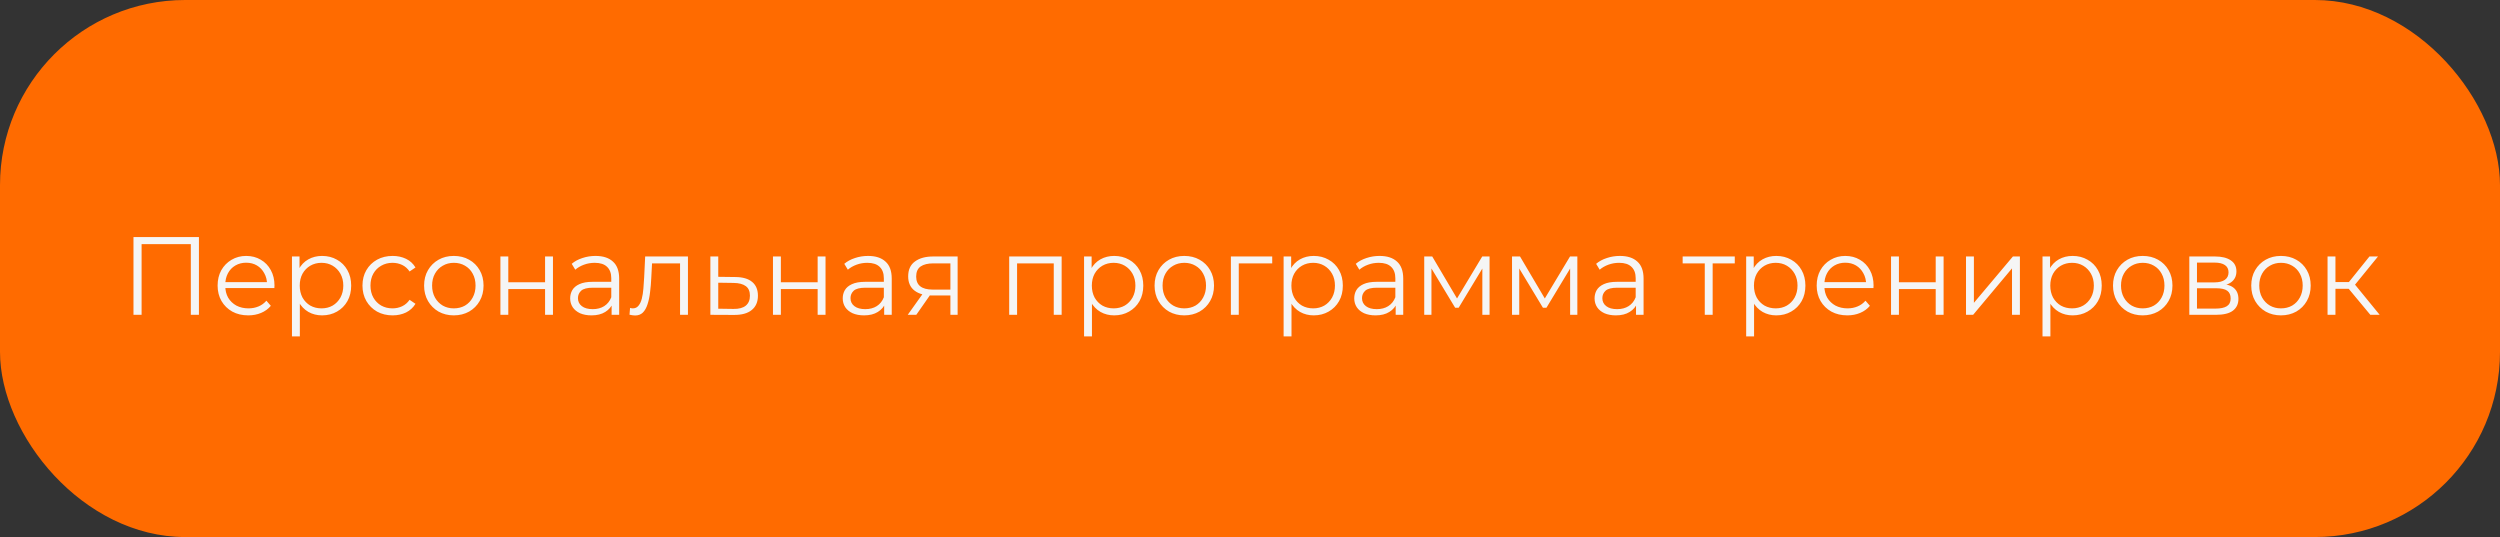
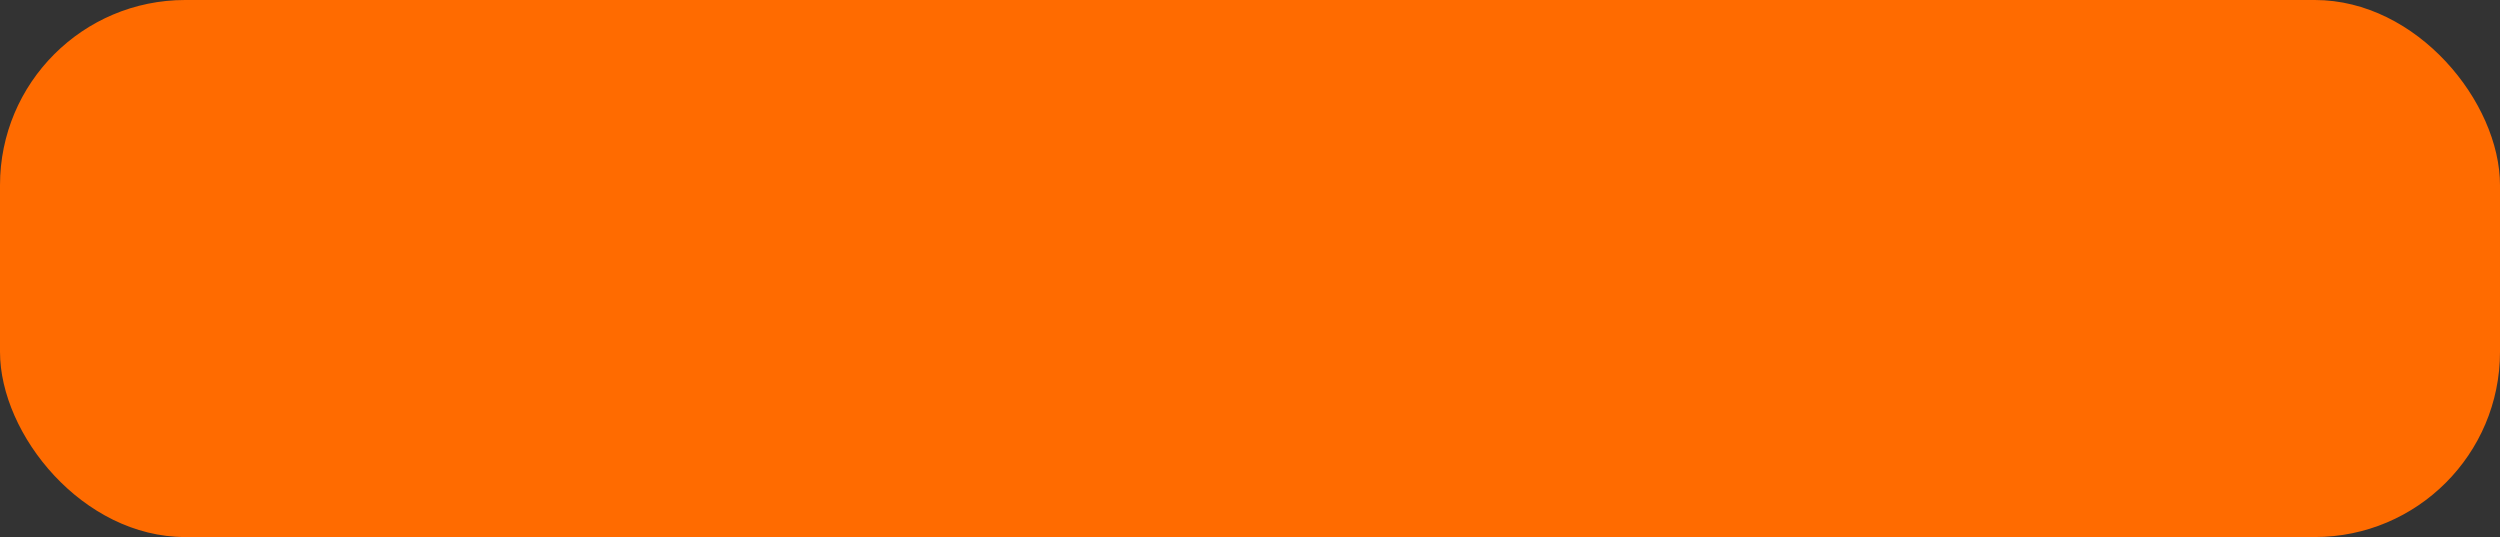
<svg xmlns="http://www.w3.org/2000/svg" width="270" height="58" viewBox="0 0 270 58" fill="none">
  <rect x="0" y="0" width="270" height="58" fill="#333333" stroke="none" />
  <rect width="270" height="58" rx="20" fill="#FF6B00" />
-   <path d="M14.416 34V25.6H21.484V34H20.608V26.128L20.836 26.368H15.064L15.292 26.128V34H14.416ZM26.814 34.06C26.158 34.06 25.582 33.924 25.086 33.652C24.59 33.372 24.202 32.992 23.922 32.512C23.642 32.024 23.502 31.468 23.502 30.844C23.502 30.22 23.634 29.668 23.898 29.188C24.17 28.708 24.538 28.332 25.002 28.06C25.474 27.78 26.002 27.64 26.586 27.64C27.178 27.64 27.702 27.776 28.158 28.048C28.622 28.312 28.986 28.688 29.25 29.176C29.514 29.656 29.646 30.212 29.646 30.844C29.646 30.884 29.642 30.928 29.634 30.976C29.634 31.016 29.634 31.06 29.634 31.108H24.15V30.472H29.178L28.842 30.724C28.842 30.268 28.742 29.864 28.542 29.512C28.35 29.152 28.086 28.872 27.75 28.672C27.414 28.472 27.026 28.372 26.586 28.372C26.154 28.372 25.766 28.472 25.422 28.672C25.078 28.872 24.81 29.152 24.618 29.512C24.426 29.872 24.33 30.284 24.33 30.748V30.88C24.33 31.36 24.434 31.784 24.642 32.152C24.858 32.512 25.154 32.796 25.53 33.004C25.914 33.204 26.35 33.304 26.838 33.304C27.222 33.304 27.578 33.236 27.906 33.1C28.242 32.964 28.53 32.756 28.77 32.476L29.25 33.028C28.97 33.364 28.618 33.62 28.194 33.796C27.778 33.972 27.318 34.06 26.814 34.06ZM34.784 34.06C34.24 34.06 33.748 33.936 33.308 33.688C32.868 33.432 32.516 33.068 32.252 32.596C31.996 32.116 31.868 31.532 31.868 30.844C31.868 30.156 31.996 29.576 32.252 29.104C32.508 28.624 32.856 28.26 33.296 28.012C33.736 27.764 34.232 27.64 34.784 27.64C35.384 27.64 35.92 27.776 36.392 28.048C36.872 28.312 37.248 28.688 37.52 29.176C37.792 29.656 37.928 30.212 37.928 30.844C37.928 31.484 37.792 32.044 37.52 32.524C37.248 33.004 36.872 33.38 36.392 33.652C35.92 33.924 35.384 34.06 34.784 34.06ZM31.532 36.328V27.7H32.348V29.596L32.264 30.856L32.384 32.128V36.328H31.532ZM34.724 33.304C35.172 33.304 35.572 33.204 35.924 33.004C36.276 32.796 36.556 32.508 36.764 32.14C36.972 31.764 37.076 31.332 37.076 30.844C37.076 30.356 36.972 29.928 36.764 29.56C36.556 29.192 36.276 28.904 35.924 28.696C35.572 28.488 35.172 28.384 34.724 28.384C34.276 28.384 33.872 28.488 33.512 28.696C33.16 28.904 32.88 29.192 32.672 29.56C32.472 29.928 32.372 30.356 32.372 30.844C32.372 31.332 32.472 31.764 32.672 32.14C32.88 32.508 33.16 32.796 33.512 33.004C33.872 33.204 34.276 33.304 34.724 33.304ZM42.399 34.06C41.775 34.06 41.215 33.924 40.719 33.652C40.231 33.372 39.847 32.992 39.567 32.512C39.287 32.024 39.147 31.468 39.147 30.844C39.147 30.212 39.287 29.656 39.567 29.176C39.847 28.696 40.231 28.32 40.719 28.048C41.215 27.776 41.775 27.64 42.399 27.64C42.935 27.64 43.419 27.744 43.851 27.952C44.283 28.16 44.623 28.472 44.871 28.888L44.235 29.32C44.019 29 43.751 28.764 43.431 28.612C43.111 28.46 42.763 28.384 42.387 28.384C41.939 28.384 41.535 28.488 41.175 28.696C40.815 28.896 40.531 29.18 40.323 29.548C40.115 29.916 40.011 30.348 40.011 30.844C40.011 31.34 40.115 31.772 40.323 32.14C40.531 32.508 40.815 32.796 41.175 33.004C41.535 33.204 41.939 33.304 42.387 33.304C42.763 33.304 43.111 33.228 43.431 33.076C43.751 32.924 44.019 32.692 44.235 32.38L44.871 32.812C44.623 33.22 44.283 33.532 43.851 33.748C43.419 33.956 42.935 34.06 42.399 34.06ZM49.007 34.06C48.399 34.06 47.851 33.924 47.363 33.652C46.883 33.372 46.503 32.992 46.223 32.512C45.943 32.024 45.803 31.468 45.803 30.844C45.803 30.212 45.943 29.656 46.223 29.176C46.503 28.696 46.883 28.32 47.363 28.048C47.843 27.776 48.391 27.64 49.007 27.64C49.631 27.64 50.183 27.776 50.663 28.048C51.151 28.32 51.531 28.696 51.803 29.176C52.083 29.656 52.223 30.212 52.223 30.844C52.223 31.468 52.083 32.024 51.803 32.512C51.531 32.992 51.151 33.372 50.663 33.652C50.175 33.924 49.623 34.06 49.007 34.06ZM49.007 33.304C49.463 33.304 49.867 33.204 50.219 33.004C50.571 32.796 50.847 32.508 51.047 32.14C51.255 31.764 51.359 31.332 51.359 30.844C51.359 30.348 51.255 29.916 51.047 29.548C50.847 29.18 50.571 28.896 50.219 28.696C49.867 28.488 49.467 28.384 49.019 28.384C48.571 28.384 48.171 28.488 47.819 28.696C47.467 28.896 47.187 29.18 46.979 29.548C46.771 29.916 46.667 30.348 46.667 30.844C46.667 31.332 46.771 31.764 46.979 32.14C47.187 32.508 47.467 32.796 47.819 33.004C48.171 33.204 48.567 33.304 49.007 33.304ZM54.044 34V27.7H54.896V30.484H58.868V27.7H59.72V34H58.868V31.216H54.896V34H54.044ZM66.054 34V32.608L66.018 32.38V30.052C66.018 29.516 65.866 29.104 65.562 28.816C65.266 28.528 64.822 28.384 64.23 28.384C63.822 28.384 63.434 28.452 63.066 28.588C62.698 28.724 62.386 28.904 62.13 29.128L61.746 28.492C62.066 28.22 62.45 28.012 62.898 27.868C63.346 27.716 63.818 27.64 64.314 27.64C65.13 27.64 65.758 27.844 66.198 28.252C66.646 28.652 66.87 29.264 66.87 30.088V34H66.054ZM63.882 34.06C63.41 34.06 62.998 33.984 62.646 33.832C62.302 33.672 62.038 33.456 61.854 33.184C61.67 32.904 61.578 32.584 61.578 32.224C61.578 31.896 61.654 31.6 61.806 31.336C61.966 31.064 62.222 30.848 62.574 30.688C62.934 30.52 63.414 30.436 64.014 30.436H66.186V31.072H64.038C63.43 31.072 63.006 31.18 62.766 31.396C62.534 31.612 62.418 31.88 62.418 32.2C62.418 32.56 62.558 32.848 62.838 33.064C63.118 33.28 63.51 33.388 64.014 33.388C64.494 33.388 64.906 33.28 65.25 33.064C65.602 32.84 65.858 32.52 66.018 32.104L66.21 32.692C66.05 33.108 65.77 33.44 65.37 33.688C64.978 33.936 64.482 34.06 63.882 34.06ZM67.986 33.988L68.046 33.256C68.102 33.264 68.154 33.276 68.202 33.292C68.258 33.3 68.306 33.304 68.346 33.304C68.602 33.304 68.806 33.208 68.958 33.016C69.118 32.824 69.238 32.568 69.318 32.248C69.398 31.928 69.454 31.568 69.486 31.168C69.518 30.76 69.546 30.352 69.57 29.944L69.678 27.7H74.298V34H73.446V28.192L73.662 28.444H70.23L70.434 28.18L70.338 30.004C70.314 30.548 70.27 31.068 70.206 31.564C70.15 32.06 70.058 32.496 69.93 32.872C69.81 33.248 69.642 33.544 69.426 33.76C69.21 33.968 68.934 34.072 68.598 34.072C68.502 34.072 68.402 34.064 68.298 34.048C68.202 34.032 68.098 34.012 67.986 33.988ZM79.432 29.92C80.224 29.928 80.824 30.104 81.232 30.448C81.648 30.792 81.856 31.288 81.856 31.936C81.856 32.608 81.632 33.124 81.184 33.484C80.744 33.844 80.104 34.02 79.264 34.012L76.72 34V27.7H77.572V29.896L79.432 29.92ZM79.216 33.364C79.8 33.372 80.24 33.256 80.536 33.016C80.84 32.768 80.992 32.408 80.992 31.936C80.992 31.464 80.844 31.12 80.548 30.904C80.252 30.68 79.808 30.564 79.216 30.556L77.572 30.532V33.34L79.216 33.364ZM83.481 34V27.7H84.334V30.484H88.305V27.7H89.157V34H88.305V31.216H84.334V34H83.481ZM95.491 34V32.608L95.455 32.38V30.052C95.455 29.516 95.303 29.104 94.999 28.816C94.703 28.528 94.259 28.384 93.667 28.384C93.259 28.384 92.871 28.452 92.503 28.588C92.135 28.724 91.823 28.904 91.567 29.128L91.183 28.492C91.503 28.22 91.887 28.012 92.335 27.868C92.783 27.716 93.255 27.64 93.751 27.64C94.567 27.64 95.195 27.844 95.635 28.252C96.083 28.652 96.307 29.264 96.307 30.088V34H95.491ZM93.319 34.06C92.847 34.06 92.435 33.984 92.083 33.832C91.739 33.672 91.475 33.456 91.291 33.184C91.107 32.904 91.015 32.584 91.015 32.224C91.015 31.896 91.091 31.6 91.243 31.336C91.403 31.064 91.659 30.848 92.011 30.688C92.371 30.52 92.851 30.436 93.451 30.436H95.623V31.072H93.475C92.867 31.072 92.443 31.18 92.203 31.396C91.971 31.612 91.855 31.88 91.855 32.2C91.855 32.56 91.995 32.848 92.275 33.064C92.555 33.28 92.947 33.388 93.451 33.388C93.931 33.388 94.343 33.28 94.687 33.064C95.039 32.84 95.295 32.52 95.455 32.104L95.647 32.692C95.487 33.108 95.207 33.44 94.807 33.688C94.415 33.936 93.919 34.06 93.319 34.06ZM102.643 34V31.732L102.799 31.912H100.663C99.855 31.912 99.223 31.736 98.767 31.384C98.311 31.032 98.083 30.52 98.083 29.848C98.083 29.128 98.327 28.592 98.815 28.24C99.303 27.88 99.955 27.7 100.771 27.7H103.423V34H102.643ZM98.035 34L99.763 31.576H100.651L98.959 34H98.035ZM102.643 31.48V28.192L102.799 28.444H100.795C100.211 28.444 99.755 28.556 99.427 28.78C99.107 29.004 98.947 29.368 98.947 29.872C98.947 30.808 99.543 31.276 100.735 31.276H102.799L102.643 31.48ZM108.993 34V27.7H114.657V34H113.805V28.216L114.021 28.444H109.629L109.845 28.216V34H108.993ZM120.331 34.06C119.787 34.06 119.295 33.936 118.855 33.688C118.415 33.432 118.063 33.068 117.799 32.596C117.543 32.116 117.415 31.532 117.415 30.844C117.415 30.156 117.543 29.576 117.799 29.104C118.055 28.624 118.403 28.26 118.843 28.012C119.283 27.764 119.779 27.64 120.331 27.64C120.931 27.64 121.467 27.776 121.939 28.048C122.419 28.312 122.795 28.688 123.067 29.176C123.339 29.656 123.475 30.212 123.475 30.844C123.475 31.484 123.339 32.044 123.067 32.524C122.795 33.004 122.419 33.38 121.939 33.652C121.467 33.924 120.931 34.06 120.331 34.06ZM117.079 36.328V27.7H117.895V29.596L117.811 30.856L117.931 32.128V36.328H117.079ZM120.271 33.304C120.719 33.304 121.119 33.204 121.471 33.004C121.823 32.796 122.103 32.508 122.311 32.14C122.519 31.764 122.623 31.332 122.623 30.844C122.623 30.356 122.519 29.928 122.311 29.56C122.103 29.192 121.823 28.904 121.471 28.696C121.119 28.488 120.719 28.384 120.271 28.384C119.823 28.384 119.419 28.488 119.059 28.696C118.707 28.904 118.427 29.192 118.219 29.56C118.019 29.928 117.919 30.356 117.919 30.844C117.919 31.332 118.019 31.764 118.219 32.14C118.427 32.508 118.707 32.796 119.059 33.004C119.419 33.204 119.823 33.304 120.271 33.304ZM127.898 34.06C127.29 34.06 126.742 33.924 126.254 33.652C125.774 33.372 125.394 32.992 125.114 32.512C124.834 32.024 124.694 31.468 124.694 30.844C124.694 30.212 124.834 29.656 125.114 29.176C125.394 28.696 125.774 28.32 126.254 28.048C126.734 27.776 127.282 27.64 127.898 27.64C128.522 27.64 129.074 27.776 129.554 28.048C130.042 28.32 130.422 28.696 130.694 29.176C130.974 29.656 131.114 30.212 131.114 30.844C131.114 31.468 130.974 32.024 130.694 32.512C130.422 32.992 130.042 33.372 129.554 33.652C129.066 33.924 128.514 34.06 127.898 34.06ZM127.898 33.304C128.354 33.304 128.758 33.204 129.11 33.004C129.462 32.796 129.738 32.508 129.938 32.14C130.146 31.764 130.25 31.332 130.25 30.844C130.25 30.348 130.146 29.916 129.938 29.548C129.738 29.18 129.462 28.896 129.11 28.696C128.758 28.488 128.358 28.384 127.91 28.384C127.462 28.384 127.062 28.488 126.71 28.696C126.358 28.896 126.078 29.18 125.87 29.548C125.662 29.916 125.558 30.348 125.558 30.844C125.558 31.332 125.662 31.764 125.87 32.14C126.078 32.508 126.358 32.796 126.71 33.004C127.062 33.204 127.458 33.304 127.898 33.304ZM132.935 34V27.7H137.399V28.444H133.571L133.787 28.228V34H132.935ZM141.882 34.06C141.338 34.06 140.846 33.936 140.406 33.688C139.966 33.432 139.614 33.068 139.35 32.596C139.094 32.116 138.966 31.532 138.966 30.844C138.966 30.156 139.094 29.576 139.35 29.104C139.606 28.624 139.954 28.26 140.394 28.012C140.834 27.764 141.33 27.64 141.882 27.64C142.482 27.64 143.018 27.776 143.49 28.048C143.97 28.312 144.346 28.688 144.618 29.176C144.89 29.656 145.026 30.212 145.026 30.844C145.026 31.484 144.89 32.044 144.618 32.524C144.346 33.004 143.97 33.38 143.49 33.652C143.018 33.924 142.482 34.06 141.882 34.06ZM138.63 36.328V27.7H139.446V29.596L139.362 30.856L139.482 32.128V36.328H138.63ZM141.822 33.304C142.27 33.304 142.67 33.204 143.022 33.004C143.374 32.796 143.654 32.508 143.862 32.14C144.07 31.764 144.174 31.332 144.174 30.844C144.174 30.356 144.07 29.928 143.862 29.56C143.654 29.192 143.374 28.904 143.022 28.696C142.67 28.488 142.27 28.384 141.822 28.384C141.374 28.384 140.97 28.488 140.61 28.696C140.258 28.904 139.978 29.192 139.77 29.56C139.57 29.928 139.47 30.356 139.47 30.844C139.47 31.332 139.57 31.764 139.77 32.14C139.978 32.508 140.258 32.796 140.61 33.004C140.97 33.204 141.374 33.304 141.822 33.304ZM150.733 34V32.608L150.697 32.38V30.052C150.697 29.516 150.545 29.104 150.241 28.816C149.945 28.528 149.501 28.384 148.909 28.384C148.501 28.384 148.113 28.452 147.745 28.588C147.377 28.724 147.065 28.904 146.809 29.128L146.425 28.492C146.745 28.22 147.129 28.012 147.577 27.868C148.025 27.716 148.497 27.64 148.993 27.64C149.809 27.64 150.437 27.844 150.877 28.252C151.325 28.652 151.549 29.264 151.549 30.088V34H150.733ZM148.561 34.06C148.089 34.06 147.677 33.984 147.325 33.832C146.981 33.672 146.717 33.456 146.533 33.184C146.349 32.904 146.257 32.584 146.257 32.224C146.257 31.896 146.333 31.6 146.485 31.336C146.645 31.064 146.901 30.848 147.253 30.688C147.613 30.52 148.093 30.436 148.693 30.436H150.865V31.072H148.717C148.109 31.072 147.685 31.18 147.445 31.396C147.213 31.612 147.097 31.88 147.097 32.2C147.097 32.56 147.237 32.848 147.517 33.064C147.797 33.28 148.189 33.388 148.693 33.388C149.173 33.388 149.585 33.28 149.929 33.064C150.281 32.84 150.537 32.52 150.697 32.104L150.889 32.692C150.729 33.108 150.449 33.44 150.049 33.688C149.657 33.936 149.161 34.06 148.561 34.06ZM153.817 34V27.7H154.681L157.537 32.536H157.177L160.081 27.7H160.873V34H160.093V28.672L160.249 28.744L157.537 33.232H157.153L154.417 28.696L154.597 28.66V34H153.817ZM163.298 34V27.7H164.162L167.018 32.536H166.658L169.562 27.7H170.354V34H169.574V28.672L169.73 28.744L167.018 33.232H166.634L163.898 28.696L164.078 28.66V34H163.298ZM176.69 34V32.608L176.654 32.38V30.052C176.654 29.516 176.502 29.104 176.198 28.816C175.902 28.528 175.458 28.384 174.866 28.384C174.458 28.384 174.07 28.452 173.702 28.588C173.334 28.724 173.022 28.904 172.766 29.128L172.382 28.492C172.702 28.22 173.086 28.012 173.534 27.868C173.982 27.716 174.454 27.64 174.95 27.64C175.766 27.64 176.394 27.844 176.834 28.252C177.282 28.652 177.506 29.264 177.506 30.088V34H176.69ZM174.518 34.06C174.046 34.06 173.634 33.984 173.282 33.832C172.938 33.672 172.674 33.456 172.49 33.184C172.306 32.904 172.214 32.584 172.214 32.224C172.214 31.896 172.29 31.6 172.442 31.336C172.602 31.064 172.858 30.848 173.21 30.688C173.57 30.52 174.05 30.436 174.65 30.436H176.822V31.072H174.674C174.066 31.072 173.642 31.18 173.402 31.396C173.17 31.612 173.054 31.88 173.054 32.2C173.054 32.56 173.194 32.848 173.474 33.064C173.754 33.28 174.146 33.388 174.65 33.388C175.13 33.388 175.542 33.28 175.886 33.064C176.238 32.84 176.494 32.52 176.654 32.104L176.846 32.692C176.686 33.108 176.406 33.44 176.006 33.688C175.614 33.936 175.118 34.06 174.518 34.06ZM184.115 34V28.216L184.331 28.444H181.727V27.7H187.355V28.444H184.751L184.967 28.216V34H184.115ZM191.839 34.06C191.295 34.06 190.803 33.936 190.363 33.688C189.923 33.432 189.571 33.068 189.307 32.596C189.051 32.116 188.923 31.532 188.923 30.844C188.923 30.156 189.051 29.576 189.307 29.104C189.563 28.624 189.911 28.26 190.351 28.012C190.791 27.764 191.287 27.64 191.839 27.64C192.439 27.64 192.975 27.776 193.447 28.048C193.927 28.312 194.303 28.688 194.575 29.176C194.847 29.656 194.983 30.212 194.983 30.844C194.983 31.484 194.847 32.044 194.575 32.524C194.303 33.004 193.927 33.38 193.447 33.652C192.975 33.924 192.439 34.06 191.839 34.06ZM188.587 36.328V27.7H189.403V29.596L189.319 30.856L189.439 32.128V36.328H188.587ZM191.779 33.304C192.227 33.304 192.627 33.204 192.979 33.004C193.331 32.796 193.611 32.508 193.819 32.14C194.027 31.764 194.131 31.332 194.131 30.844C194.131 30.356 194.027 29.928 193.819 29.56C193.611 29.192 193.331 28.904 192.979 28.696C192.627 28.488 192.227 28.384 191.779 28.384C191.331 28.384 190.927 28.488 190.567 28.696C190.215 28.904 189.935 29.192 189.727 29.56C189.527 29.928 189.427 30.356 189.427 30.844C189.427 31.332 189.527 31.764 189.727 32.14C189.935 32.508 190.215 32.796 190.567 33.004C190.927 33.204 191.331 33.304 191.779 33.304ZM199.514 34.06C198.858 34.06 198.282 33.924 197.786 33.652C197.29 33.372 196.902 32.992 196.622 32.512C196.342 32.024 196.202 31.468 196.202 30.844C196.202 30.22 196.334 29.668 196.598 29.188C196.87 28.708 197.238 28.332 197.702 28.06C198.174 27.78 198.702 27.64 199.286 27.64C199.878 27.64 200.402 27.776 200.858 28.048C201.322 28.312 201.686 28.688 201.95 29.176C202.214 29.656 202.346 30.212 202.346 30.844C202.346 30.884 202.342 30.928 202.334 30.976C202.334 31.016 202.334 31.06 202.334 31.108H196.85V30.472H201.878L201.542 30.724C201.542 30.268 201.442 29.864 201.242 29.512C201.05 29.152 200.786 28.872 200.45 28.672C200.114 28.472 199.726 28.372 199.286 28.372C198.854 28.372 198.466 28.472 198.122 28.672C197.778 28.872 197.51 29.152 197.318 29.512C197.126 29.872 197.03 30.284 197.03 30.748V30.88C197.03 31.36 197.134 31.784 197.342 32.152C197.558 32.512 197.854 32.796 198.23 33.004C198.614 33.204 199.05 33.304 199.538 33.304C199.922 33.304 200.278 33.236 200.606 33.1C200.942 32.964 201.23 32.756 201.47 32.476L201.95 33.028C201.67 33.364 201.318 33.62 200.894 33.796C200.478 33.972 200.018 34.06 199.514 34.06ZM204.232 34V27.7H205.084V30.484H209.056V27.7H209.908V34H209.056V31.216H205.084V34H204.232ZM212.329 34V27.7H213.181V32.704L217.393 27.7H218.149V34H217.297V28.984L213.097 34H212.329ZM223.843 34.06C223.299 34.06 222.807 33.936 222.367 33.688C221.927 33.432 221.575 33.068 221.311 32.596C221.055 32.116 220.927 31.532 220.927 30.844C220.927 30.156 221.055 29.576 221.311 29.104C221.567 28.624 221.915 28.26 222.355 28.012C222.795 27.764 223.291 27.64 223.843 27.64C224.443 27.64 224.979 27.776 225.451 28.048C225.931 28.312 226.307 28.688 226.579 29.176C226.851 29.656 226.987 30.212 226.987 30.844C226.987 31.484 226.851 32.044 226.579 32.524C226.307 33.004 225.931 33.38 225.451 33.652C224.979 33.924 224.443 34.06 223.843 34.06ZM220.591 36.328V27.7H221.407V29.596L221.323 30.856L221.443 32.128V36.328H220.591ZM223.783 33.304C224.231 33.304 224.631 33.204 224.983 33.004C225.335 32.796 225.615 32.508 225.823 32.14C226.031 31.764 226.135 31.332 226.135 30.844C226.135 30.356 226.031 29.928 225.823 29.56C225.615 29.192 225.335 28.904 224.983 28.696C224.631 28.488 224.231 28.384 223.783 28.384C223.335 28.384 222.931 28.488 222.571 28.696C222.219 28.904 221.939 29.192 221.731 29.56C221.531 29.928 221.431 30.356 221.431 30.844C221.431 31.332 221.531 31.764 221.731 32.14C221.939 32.508 222.219 32.796 222.571 33.004C222.931 33.204 223.335 33.304 223.783 33.304ZM231.409 34.06C230.801 34.06 230.253 33.924 229.765 33.652C229.285 33.372 228.905 32.992 228.625 32.512C228.345 32.024 228.205 31.468 228.205 30.844C228.205 30.212 228.345 29.656 228.625 29.176C228.905 28.696 229.285 28.32 229.765 28.048C230.245 27.776 230.793 27.64 231.409 27.64C232.033 27.64 232.585 27.776 233.065 28.048C233.553 28.32 233.933 28.696 234.205 29.176C234.485 29.656 234.625 30.212 234.625 30.844C234.625 31.468 234.485 32.024 234.205 32.512C233.933 32.992 233.553 33.372 233.065 33.652C232.577 33.924 232.025 34.06 231.409 34.06ZM231.409 33.304C231.865 33.304 232.269 33.204 232.621 33.004C232.973 32.796 233.249 32.508 233.449 32.14C233.657 31.764 233.761 31.332 233.761 30.844C233.761 30.348 233.657 29.916 233.449 29.548C233.249 29.18 232.973 28.896 232.621 28.696C232.269 28.488 231.869 28.384 231.421 28.384C230.973 28.384 230.573 28.488 230.221 28.696C229.869 28.896 229.589 29.18 229.381 29.548C229.173 29.916 229.069 30.348 229.069 30.844C229.069 31.332 229.173 31.764 229.381 32.14C229.589 32.508 229.869 32.796 230.221 33.004C230.573 33.204 230.969 33.304 231.409 33.304ZM236.446 34V27.7H239.23C239.942 27.7 240.502 27.836 240.91 28.108C241.326 28.38 241.534 28.78 241.534 29.308C241.534 29.82 241.338 30.216 240.946 30.496C240.554 30.768 240.038 30.904 239.398 30.904L239.566 30.652C240.318 30.652 240.87 30.792 241.222 31.072C241.574 31.352 241.75 31.756 241.75 32.284C241.75 32.828 241.55 33.252 241.15 33.556C240.758 33.852 240.146 34 239.314 34H236.446ZM237.274 33.328H239.278C239.814 33.328 240.218 33.244 240.49 33.076C240.77 32.9 240.91 32.62 240.91 32.236C240.91 31.852 240.786 31.572 240.538 31.396C240.29 31.22 239.898 31.132 239.362 31.132H237.274V33.328ZM237.274 30.496H239.17C239.658 30.496 240.03 30.404 240.286 30.22C240.55 30.036 240.682 29.768 240.682 29.416C240.682 29.064 240.55 28.8 240.286 28.624C240.03 28.448 239.658 28.36 239.17 28.36H237.274V30.496ZM246.339 34.06C245.731 34.06 245.183 33.924 244.695 33.652C244.215 33.372 243.835 32.992 243.555 32.512C243.275 32.024 243.135 31.468 243.135 30.844C243.135 30.212 243.275 29.656 243.555 29.176C243.835 28.696 244.215 28.32 244.695 28.048C245.175 27.776 245.723 27.64 246.339 27.64C246.963 27.64 247.515 27.776 247.995 28.048C248.483 28.32 248.863 28.696 249.135 29.176C249.415 29.656 249.555 30.212 249.555 30.844C249.555 31.468 249.415 32.024 249.135 32.512C248.863 32.992 248.483 33.372 247.995 33.652C247.507 33.924 246.955 34.06 246.339 34.06ZM246.339 33.304C246.795 33.304 247.199 33.204 247.551 33.004C247.903 32.796 248.179 32.508 248.379 32.14C248.587 31.764 248.691 31.332 248.691 30.844C248.691 30.348 248.587 29.916 248.379 29.548C248.179 29.18 247.903 28.896 247.551 28.696C247.199 28.488 246.799 28.384 246.351 28.384C245.903 28.384 245.503 28.488 245.151 28.696C244.799 28.896 244.519 29.18 244.311 29.548C244.103 29.916 243.999 30.348 243.999 30.844C243.999 31.332 244.103 31.764 244.311 32.14C244.519 32.508 244.799 32.796 245.151 33.004C245.503 33.204 245.899 33.304 246.339 33.304ZM255.996 34L253.404 30.88L254.112 30.46L257.004 34H255.996ZM251.376 34V27.7H252.228V34H251.376ZM251.964 31.192V30.46H253.992V31.192H251.964ZM254.184 30.94L253.392 30.82L255.9 27.7H256.824L254.184 30.94Z" fill="#F5F5F5" />
</svg>